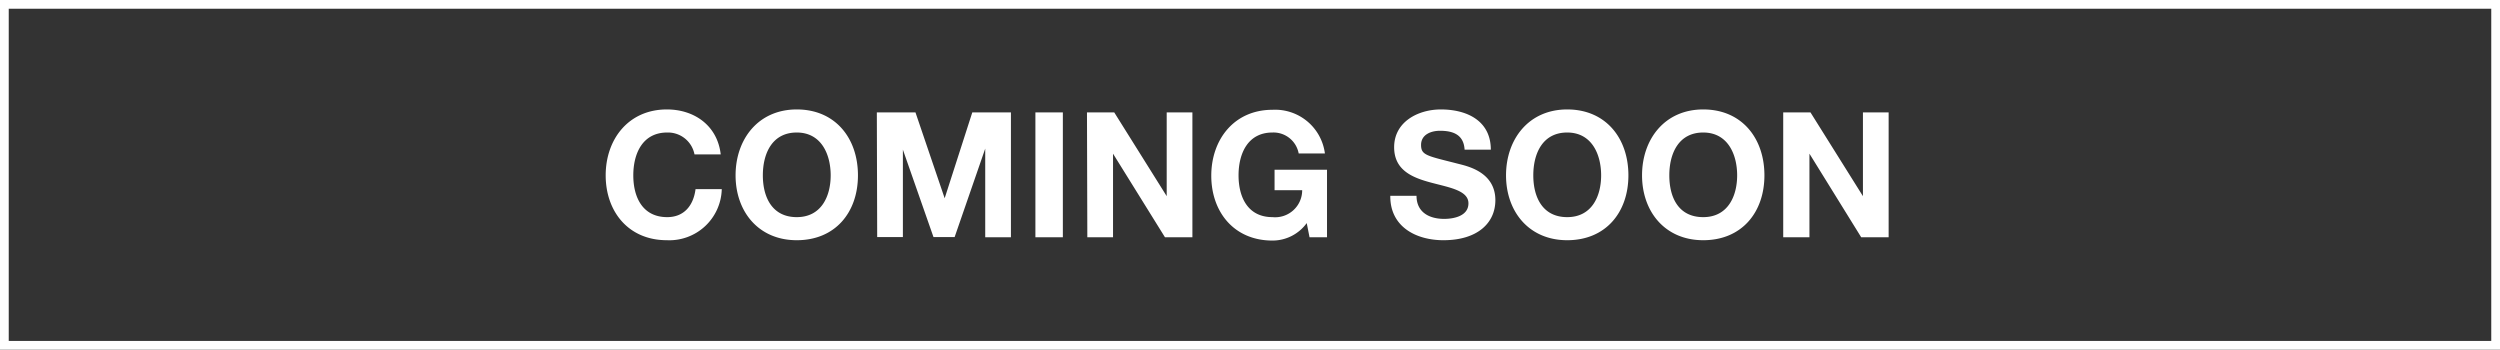
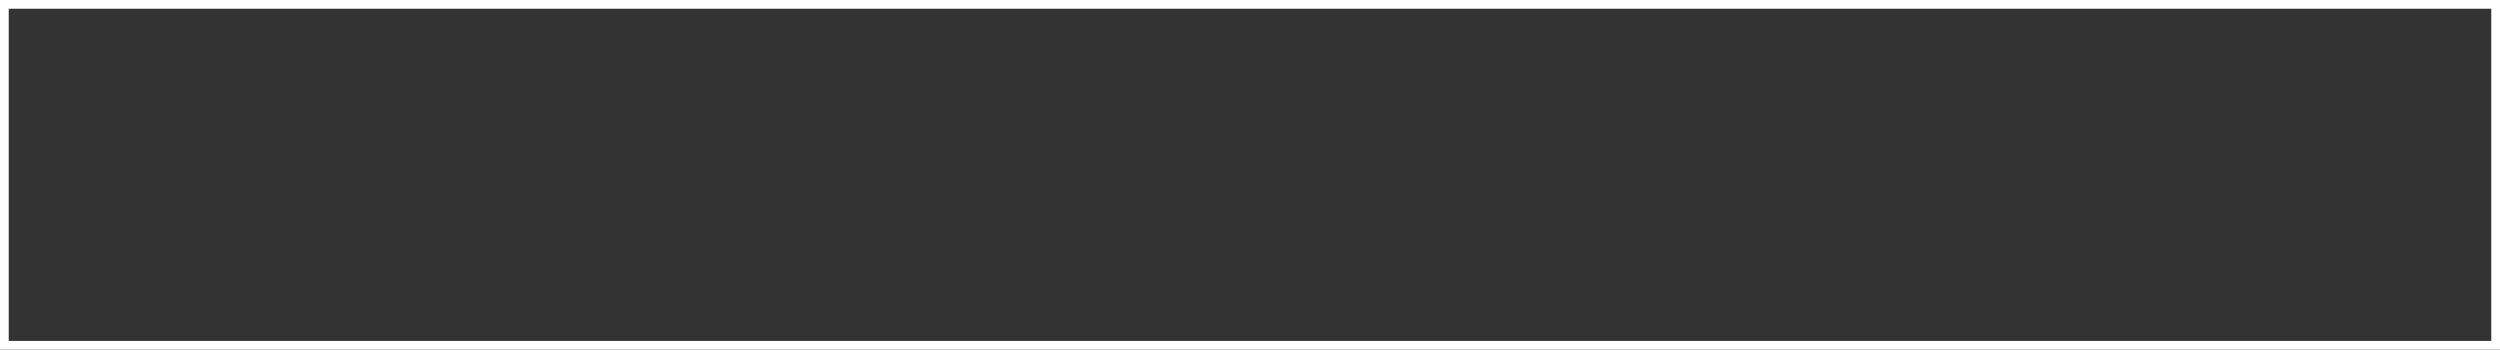
<svg xmlns="http://www.w3.org/2000/svg" viewBox="0 0 286 40">
  <rect x="0" y="0" width="286" height="40" fill="#333333" stroke="none" />
  <defs>
    <style>.cls-1{fill:#fff}</style>
  </defs>
  <g id="レイヤー_2" data-name="レイヤー 2">
    <g id="conts">
      <path class="cls-1" d="M285 1v38H1V1h284m1-1H0v40h286V0z" />
-       <path class="cls-1" d="M79.45 17.66a3.09 3.09 0 00-3.12-2.5c-2.82 0-3.88 2.4-3.88 4.9s1.06 4.78 3.88 4.78c1.92 0 3-1.32 3.24-3.2h3a6 6 0 01-6.28 5.84c-4.42 0-7-3.3-7-7.42s2.6-7.54 7-7.54c3.14 0 5.78 1.84 6.16 5.14zM91.15 12.52c4.42 0 7 3.3 7 7.54s-2.6 7.42-7 7.42-7-3.3-7-7.42 2.58-7.54 7-7.54zm0 12.32c2.82 0 3.88-2.4 3.88-4.78s-1.06-4.9-3.88-4.9-3.88 2.4-3.88 4.9 1.06 4.78 3.88 4.78zM100.31 12.86h4.42l3.34 9.82 3.16-9.82h4.42v14.28h-2.94V17l-3.5 10.12h-2.42l-3.5-10v10h-2.94zM118.45 12.86h3.14v14.28h-3.14zM124.35 12.86h3.12l6 9.58v-9.58h2.94v14.28h-3.14l-5.94-9.56v9.56h-2.94zM149.49 25.52a4.83 4.83 0 01-3.92 2c-4.42 0-7-3.3-7-7.42s2.6-7.54 7-7.54a5.74 5.74 0 016 5h-3a2.93 2.93 0 00-3-2.4c-2.82 0-3.88 2.4-3.88 4.9s1.06 4.78 3.88 4.78a3.09 3.09 0 003.4-3.08h-3.16v-2.34h6v7.72h-2zM162.05 22.4c0 1.9 1.48 2.64 3.16 2.64 1.1 0 2.78-.32 2.78-1.78s-2.14-1.8-4.24-2.36-4.26-1.38-4.26-4.06c0-2.92 2.76-4.32 5.34-4.32 3 0 5.72 1.3 5.72 4.6h-3c-.1-1.72-1.32-2.16-2.82-2.16-1 0-2.16.42-2.16 1.62s.68 1.24 4.26 2.16c1 .26 4.24.92 4.24 4.16 0 2.62-2.06 4.58-5.94 4.58-3.16 0-6.12-1.56-6.08-5.08zM179.29 12.52c4.42 0 7 3.3 7 7.54s-2.6 7.42-7 7.42-7-3.3-7-7.42 2.58-7.54 7-7.54zm0 12.32c2.82 0 3.88-2.4 3.88-4.78s-1.06-4.9-3.88-4.9-3.88 2.4-3.88 4.9 1.06 4.78 3.88 4.78zM194.85 12.52c4.42 0 7 3.3 7 7.54s-2.6 7.42-7 7.42-7-3.3-7-7.42 2.58-7.54 7-7.54zm0 12.32c2.82 0 3.88-2.4 3.88-4.78s-1.06-4.9-3.88-4.9-3.88 2.4-3.88 4.9 1.03 4.78 3.88 4.78zM204 12.86h3.12l6 9.58v-9.58h2.94v14.28h-3.14L207 17.58v9.56h-3z" />
    </g>
  </g>
</svg>